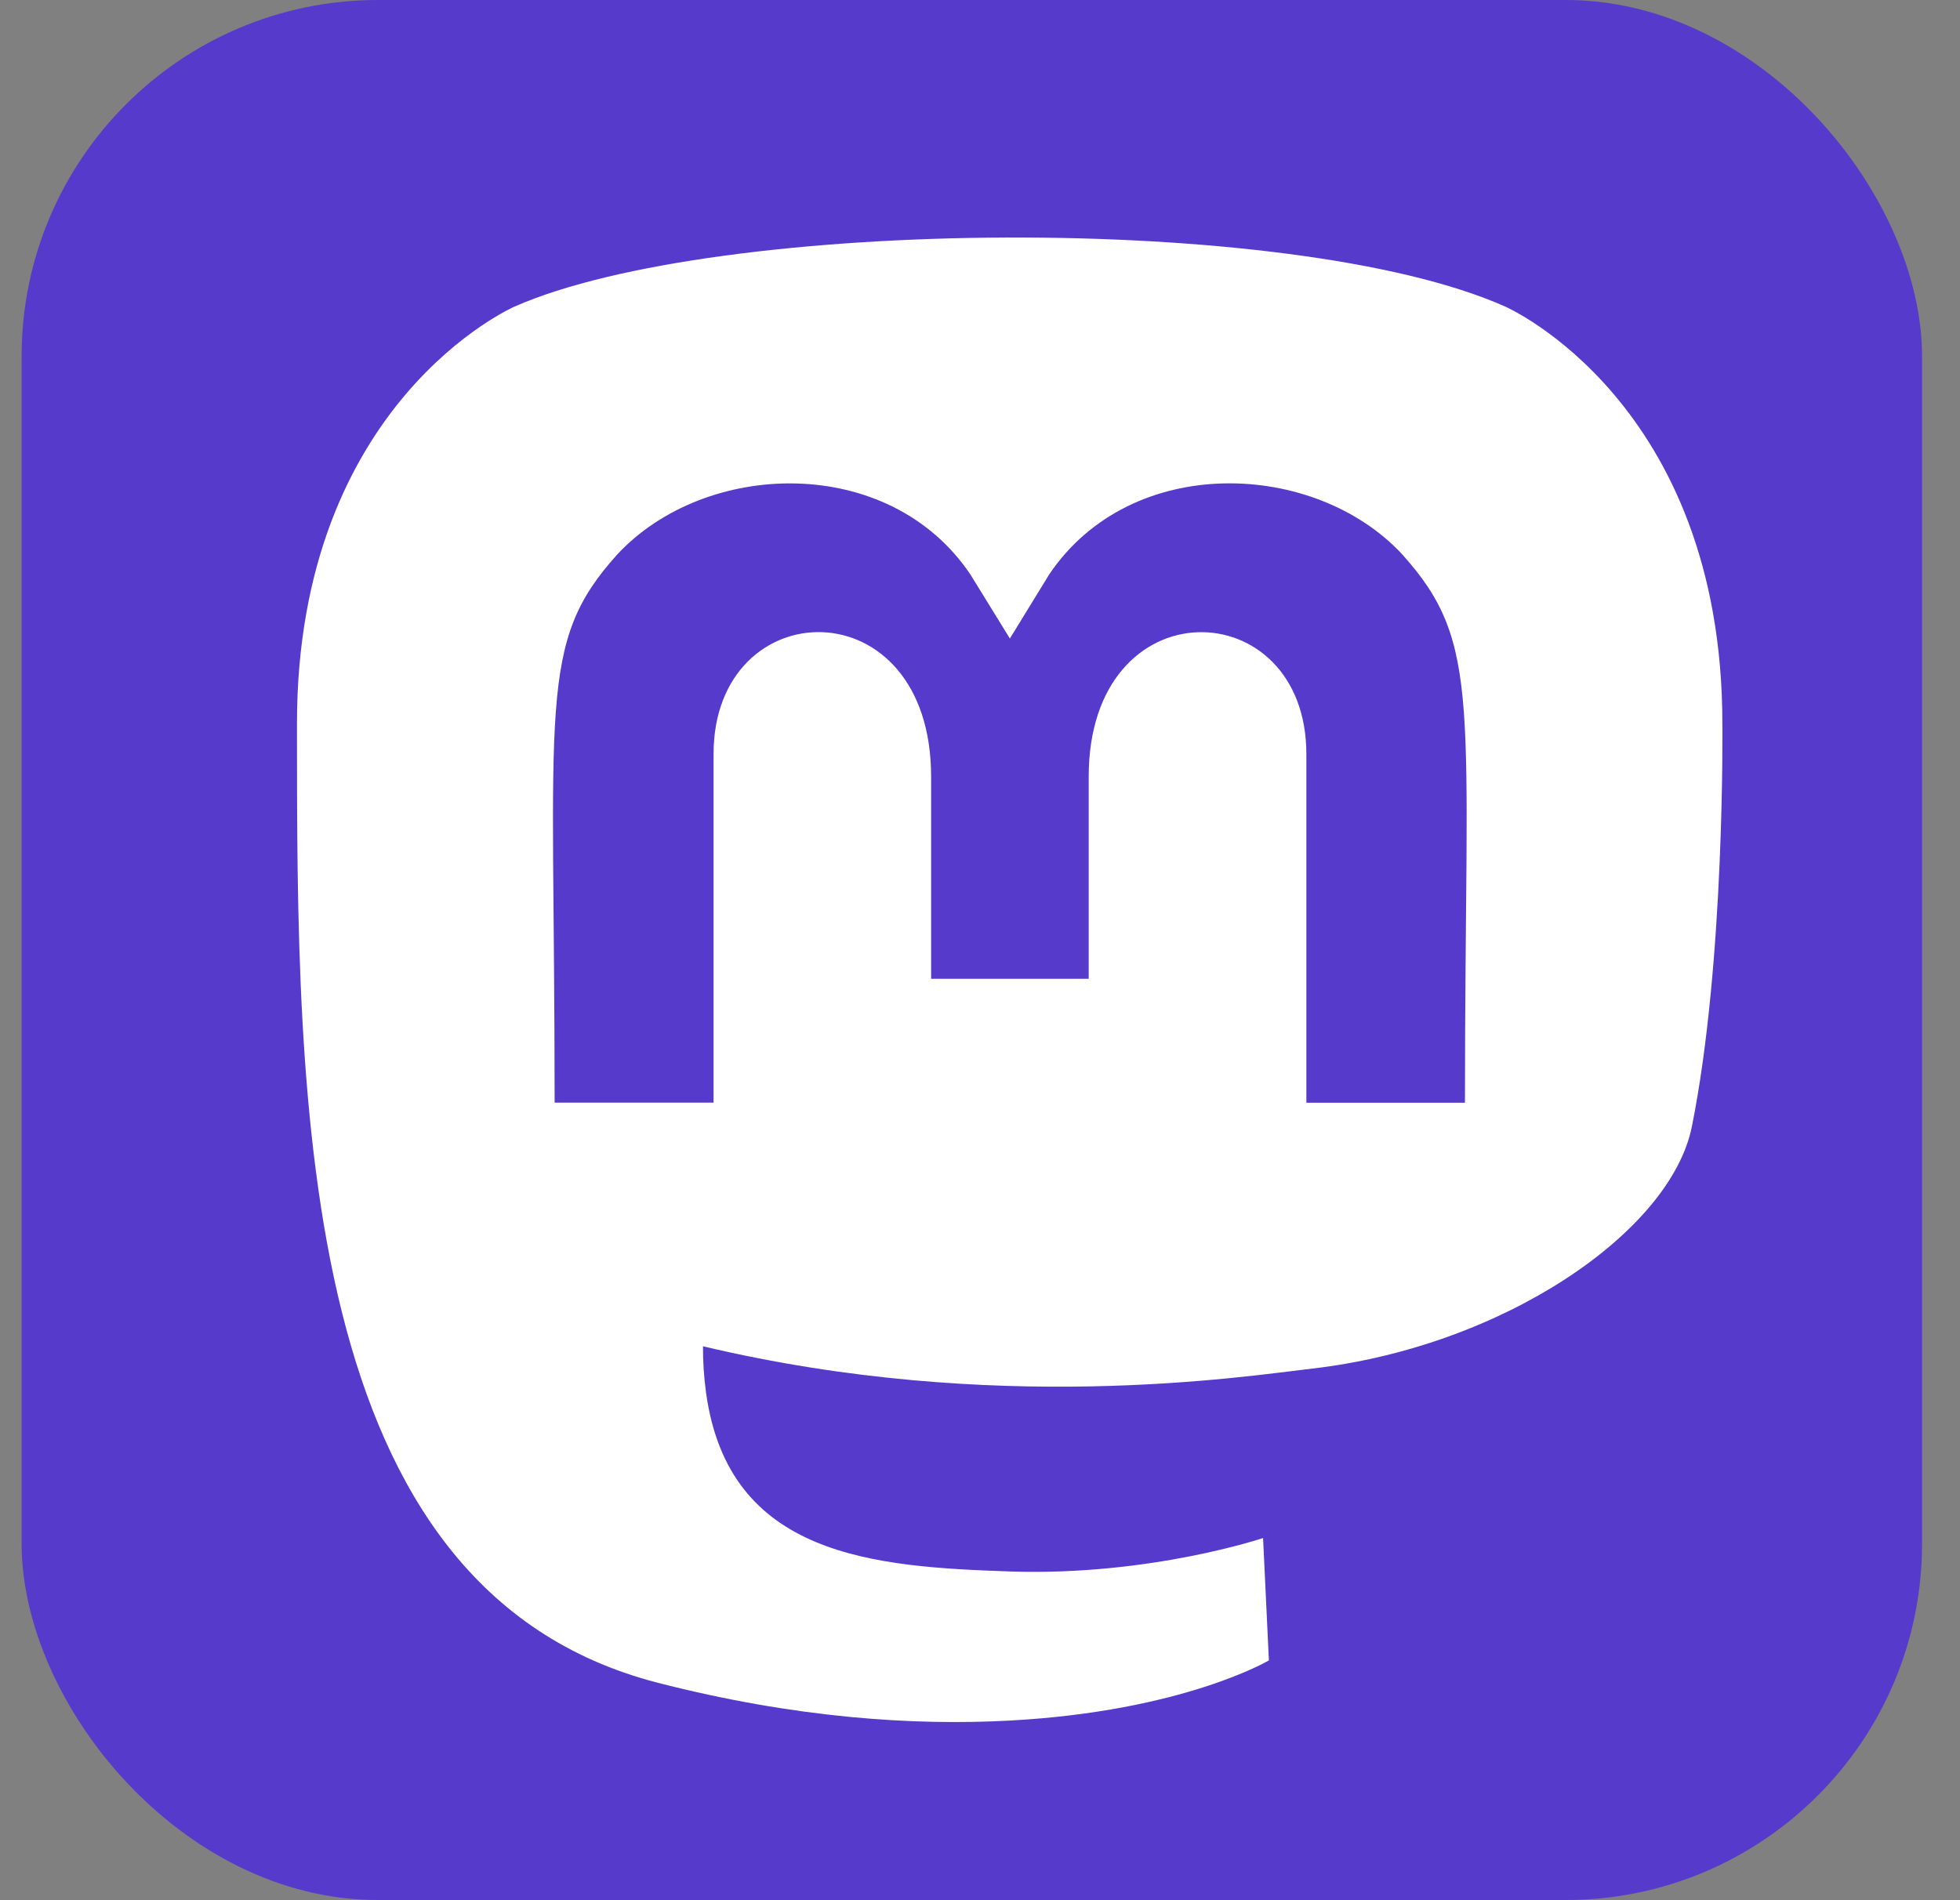
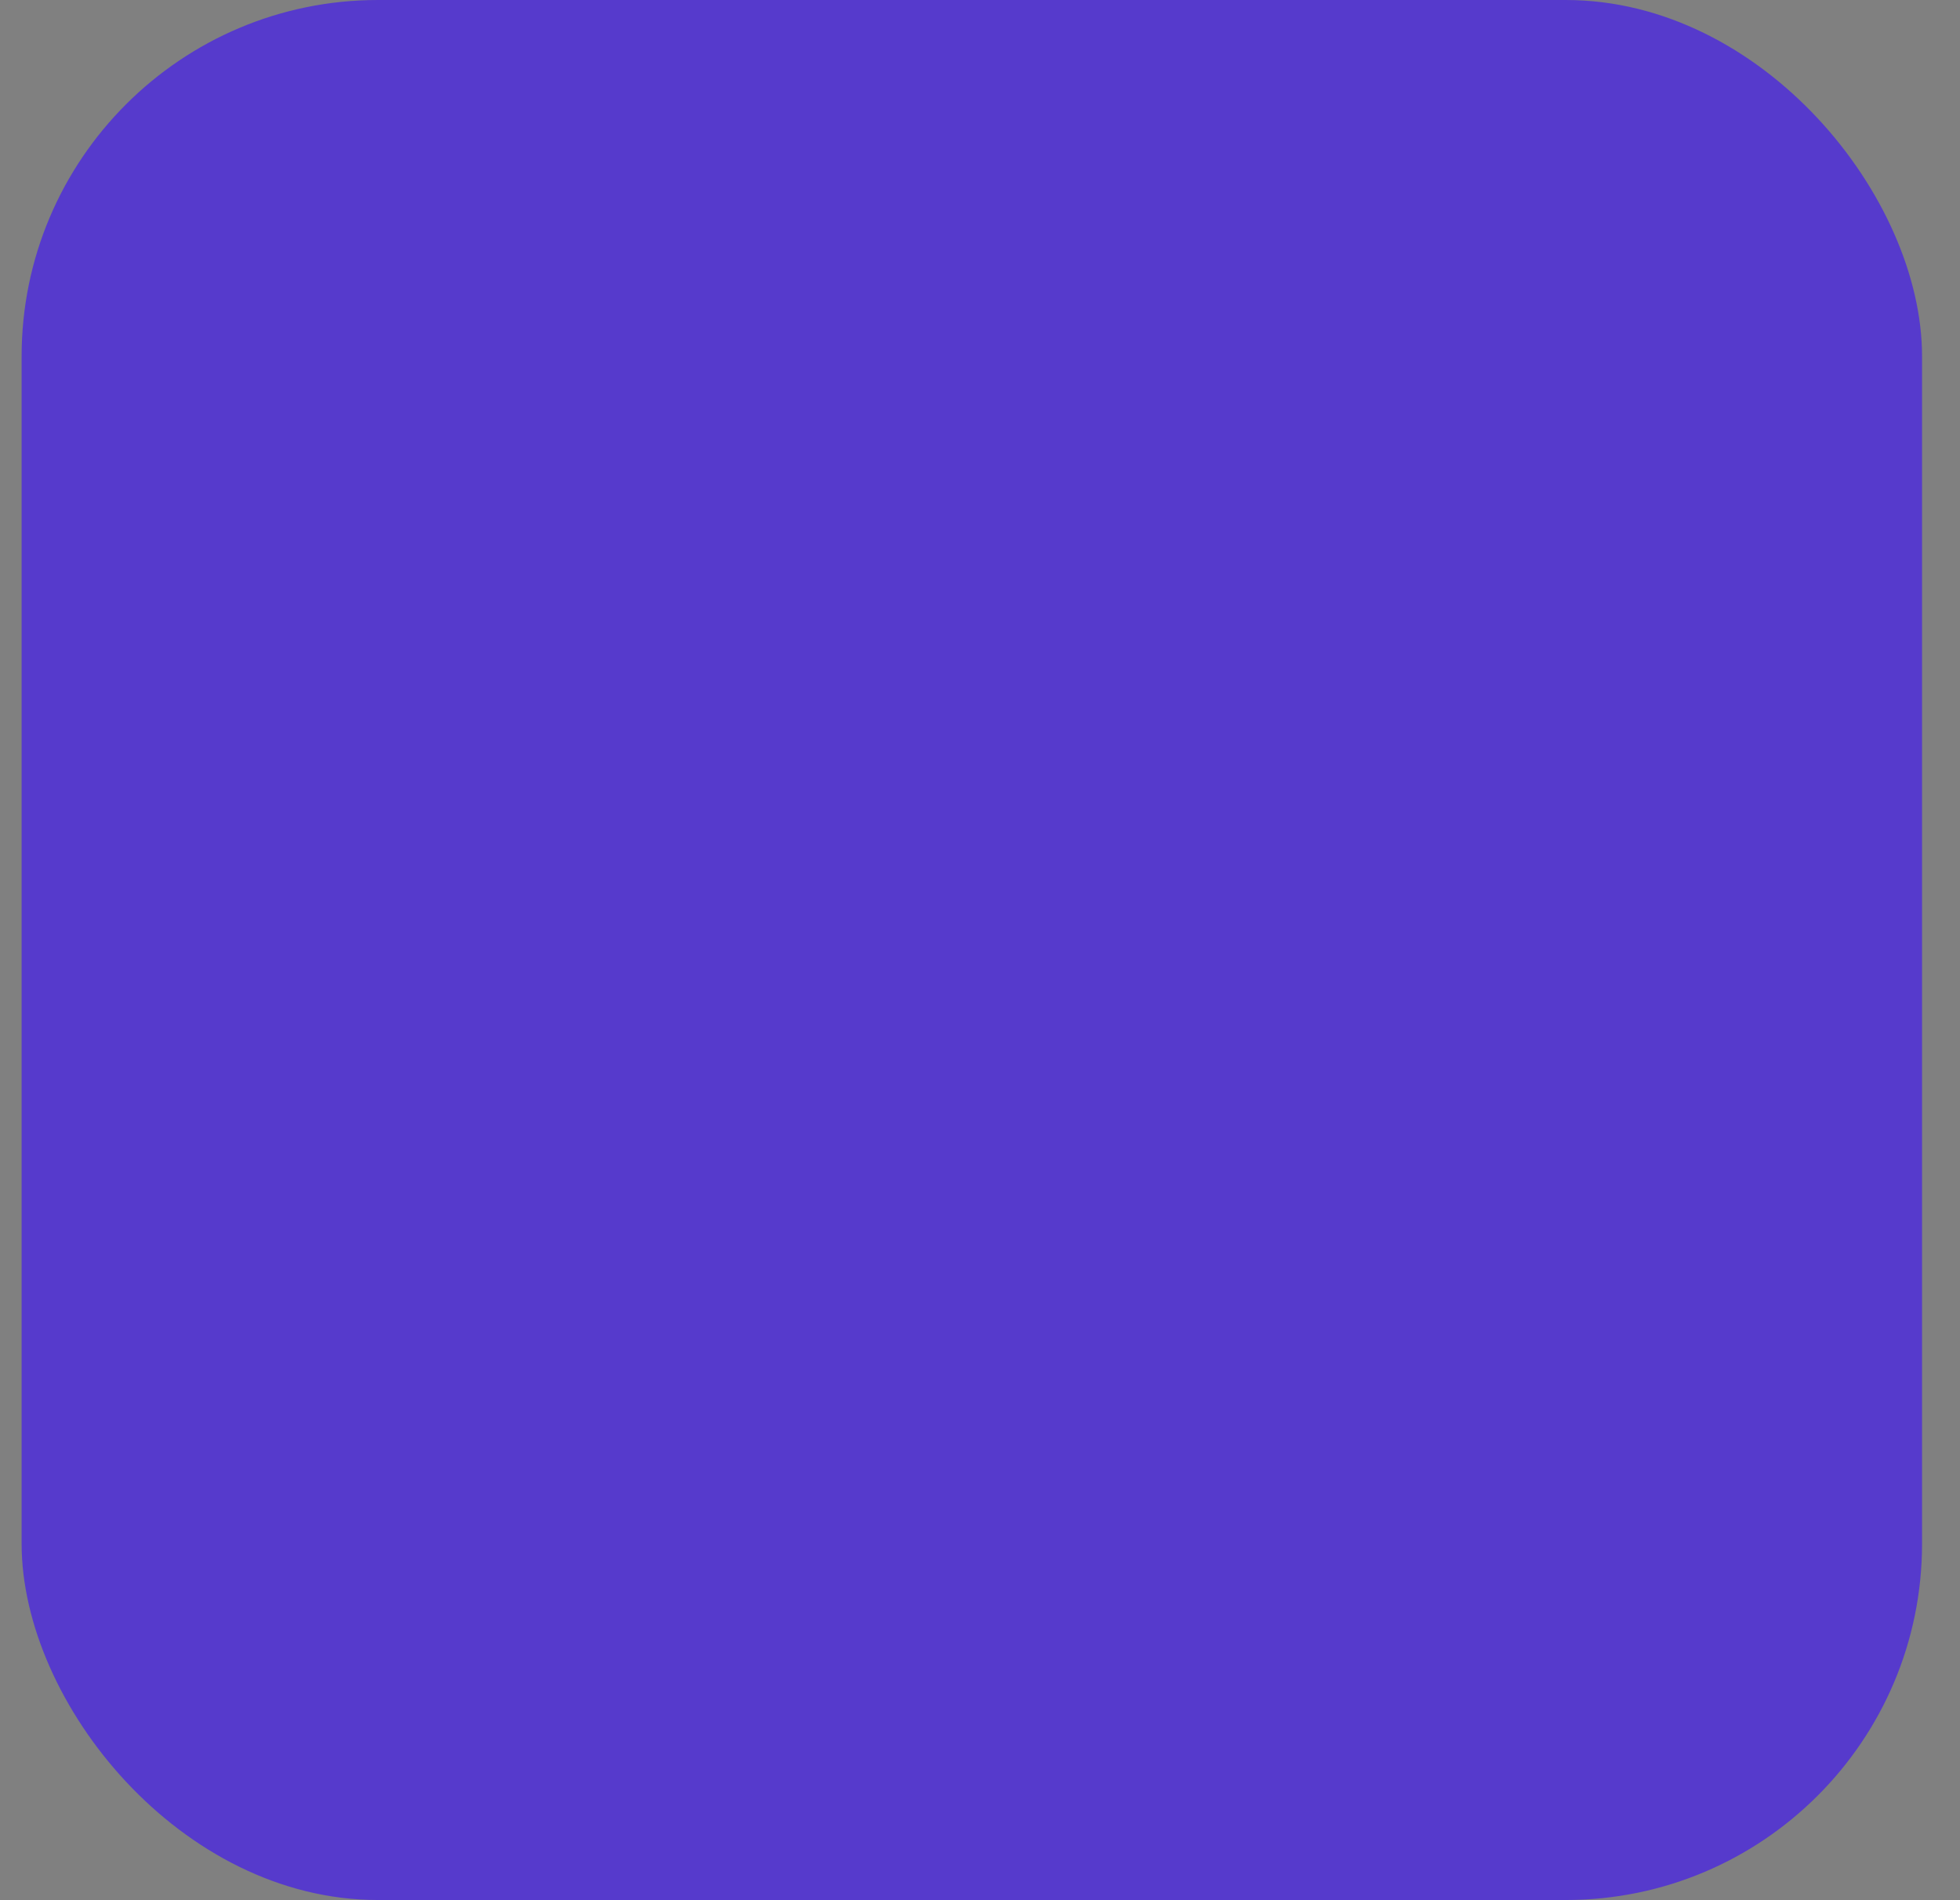
<svg xmlns="http://www.w3.org/2000/svg" width="33" height="32" viewBox="0 0 33 32" fill="none">
  <rect x="0" y="0" width="33" height="32" fill="#808080" stroke="none" />
  <rect x="0.364" width="31.997" height="31.997" rx="6" fill="#563ACC" />
-   <path d="M16.932 4C13.637 4.013 10.365 4.413 8.663 5.163C8.663 5.163 5 6.758 5 12.187C5 18.651 4.995 26.767 11.069 28.337C13.394 28.935 15.395 29.063 17.003 28.975C19.921 28.817 21.364 27.962 21.364 27.962L21.266 25.901C21.266 25.901 19.375 26.538 17.032 26.465C14.712 26.387 12.267 26.22 11.887 23.45C11.852 23.193 11.835 22.932 11.836 22.672C16.753 23.839 20.945 23.18 22.099 23.047C25.322 22.672 28.128 20.741 28.485 18.975C29.046 16.192 28.999 12.187 28.999 12.187C28.999 6.758 25.343 5.163 25.343 5.163C23.547 4.362 20.228 3.988 16.932 4ZM13.406 8.142C14.535 8.171 15.651 8.653 16.338 9.674L17.003 10.753L17.665 9.674C19.045 7.622 22.139 7.75 23.61 9.337C24.967 10.848 24.665 11.822 24.665 18.569V18.571H21.995V12.701C21.995 9.952 18.33 9.846 18.33 13.082V16.483H15.677V13.082C15.677 9.846 12.014 9.95 12.014 12.699V18.569H9.338C9.338 11.817 9.041 10.836 10.393 9.337C11.134 8.539 12.277 8.113 13.406 8.142Z" fill="white" />
</svg>